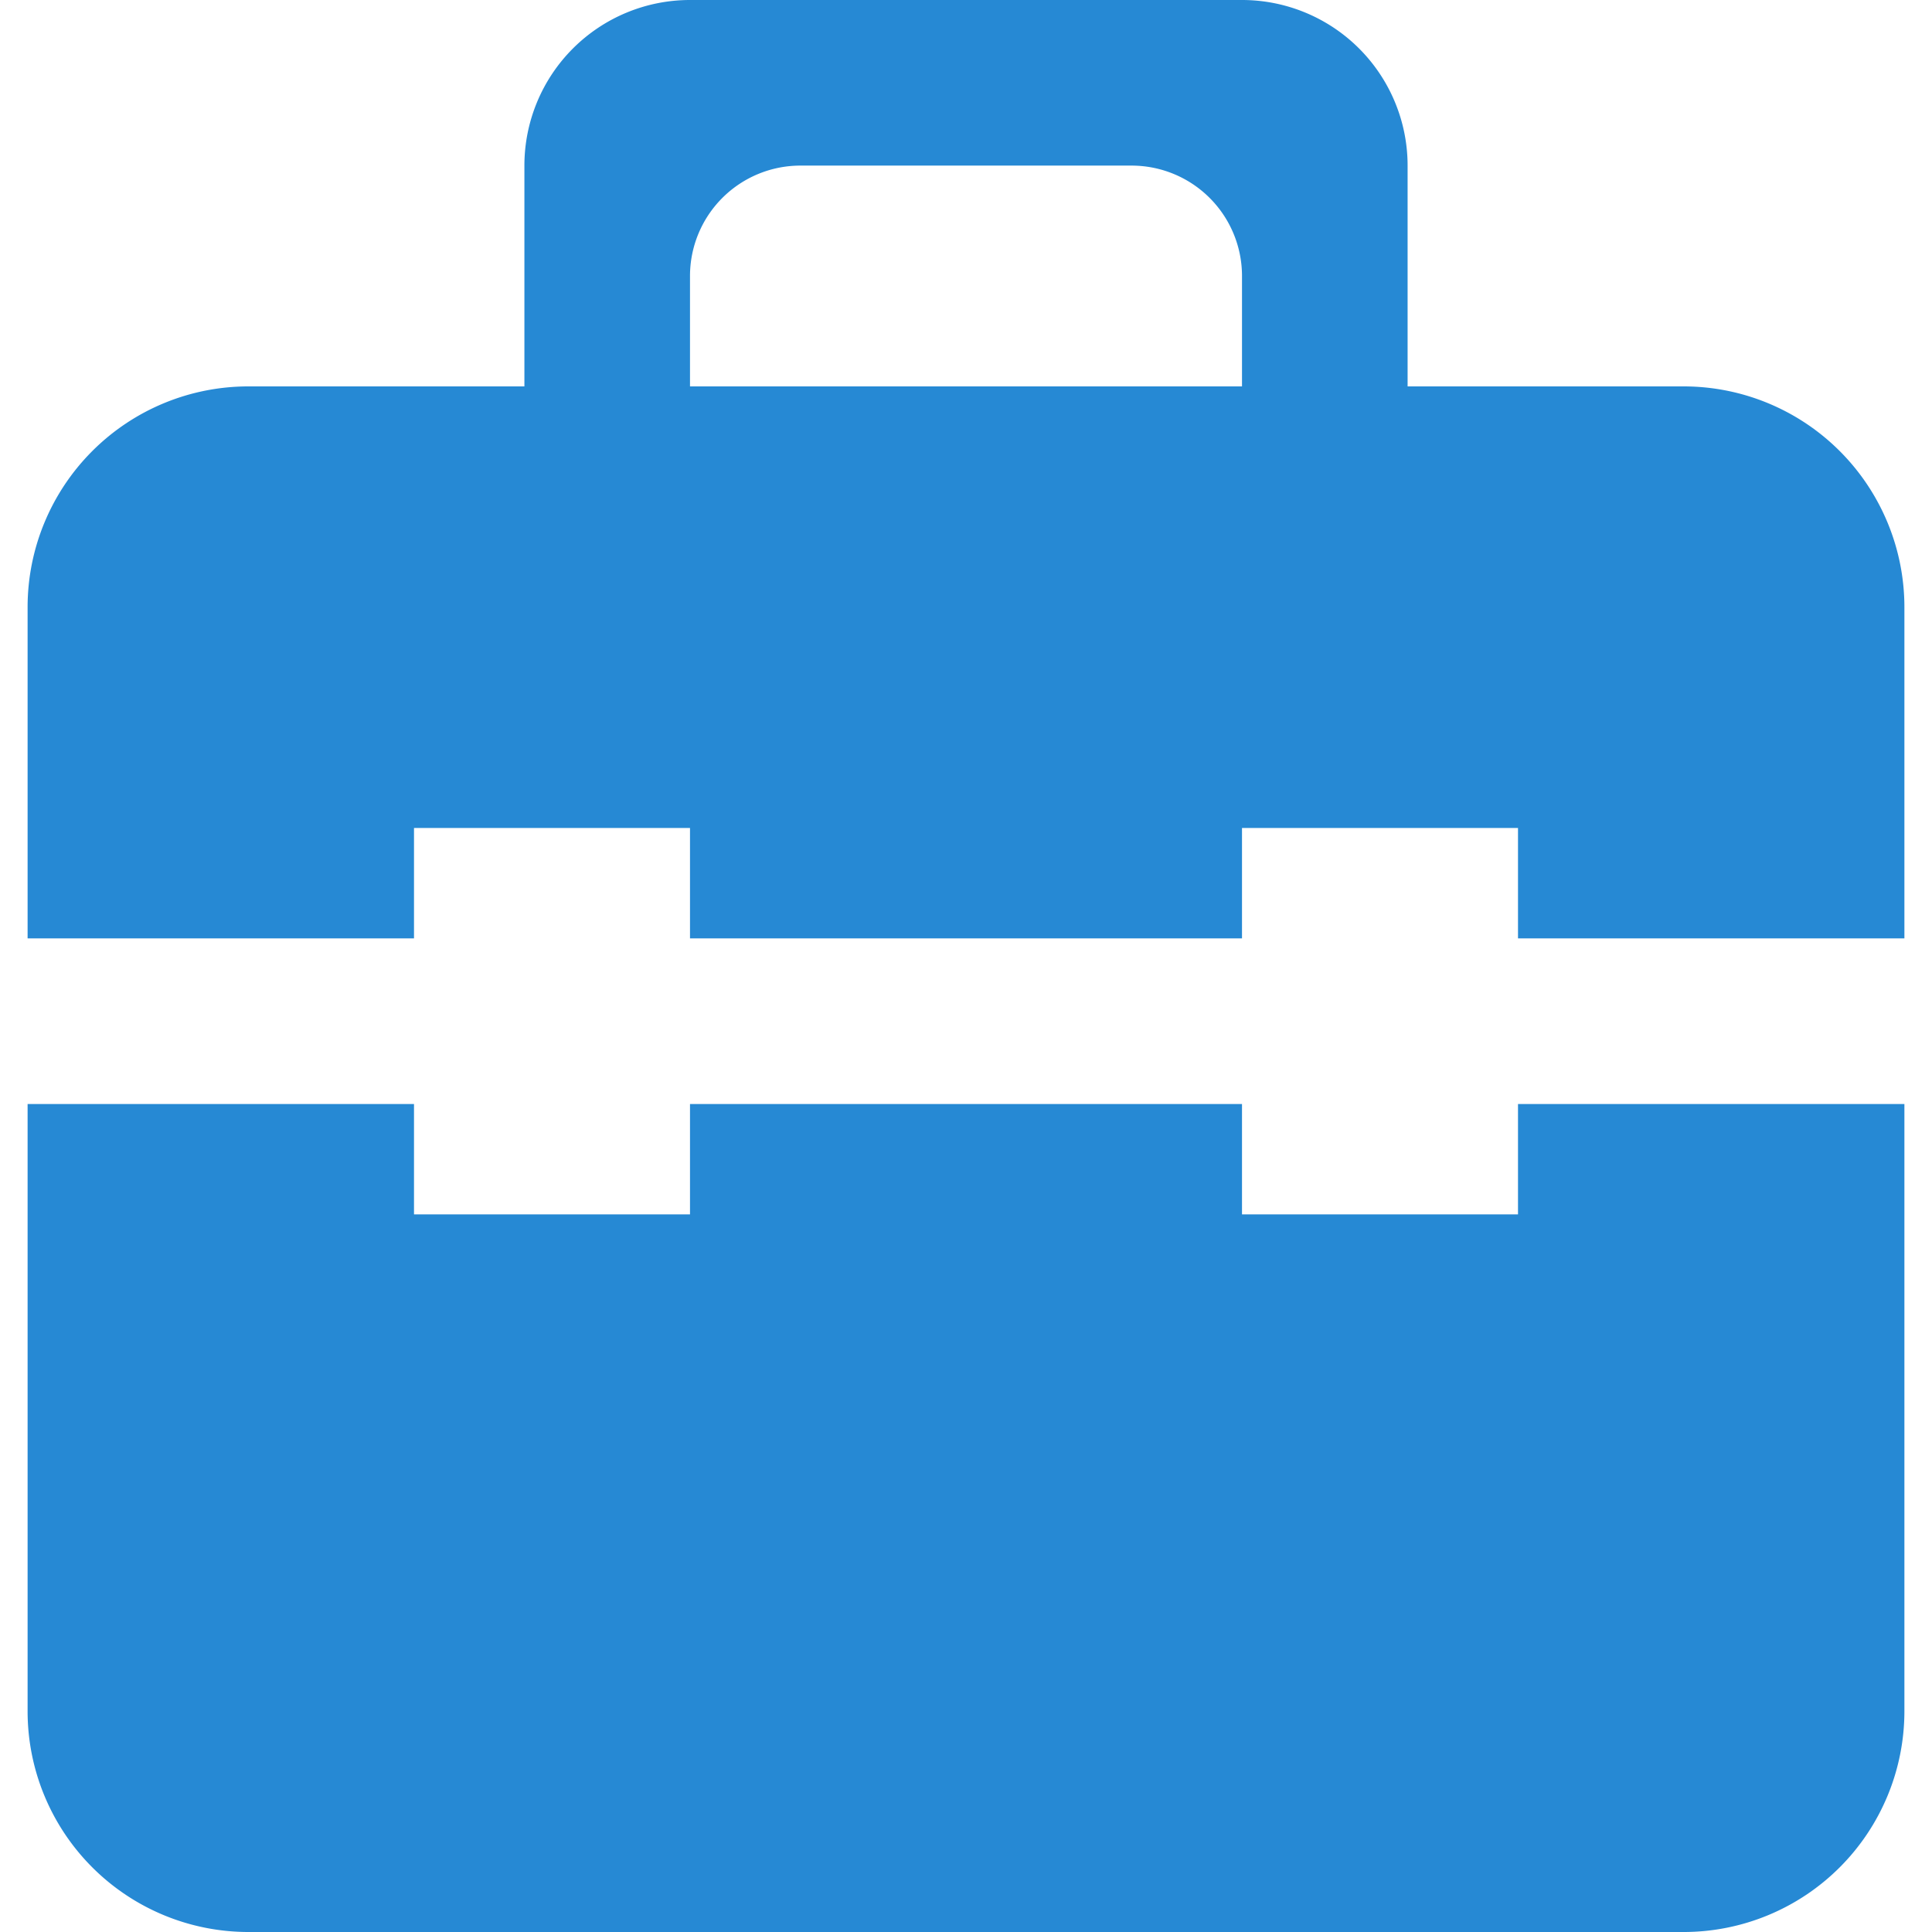
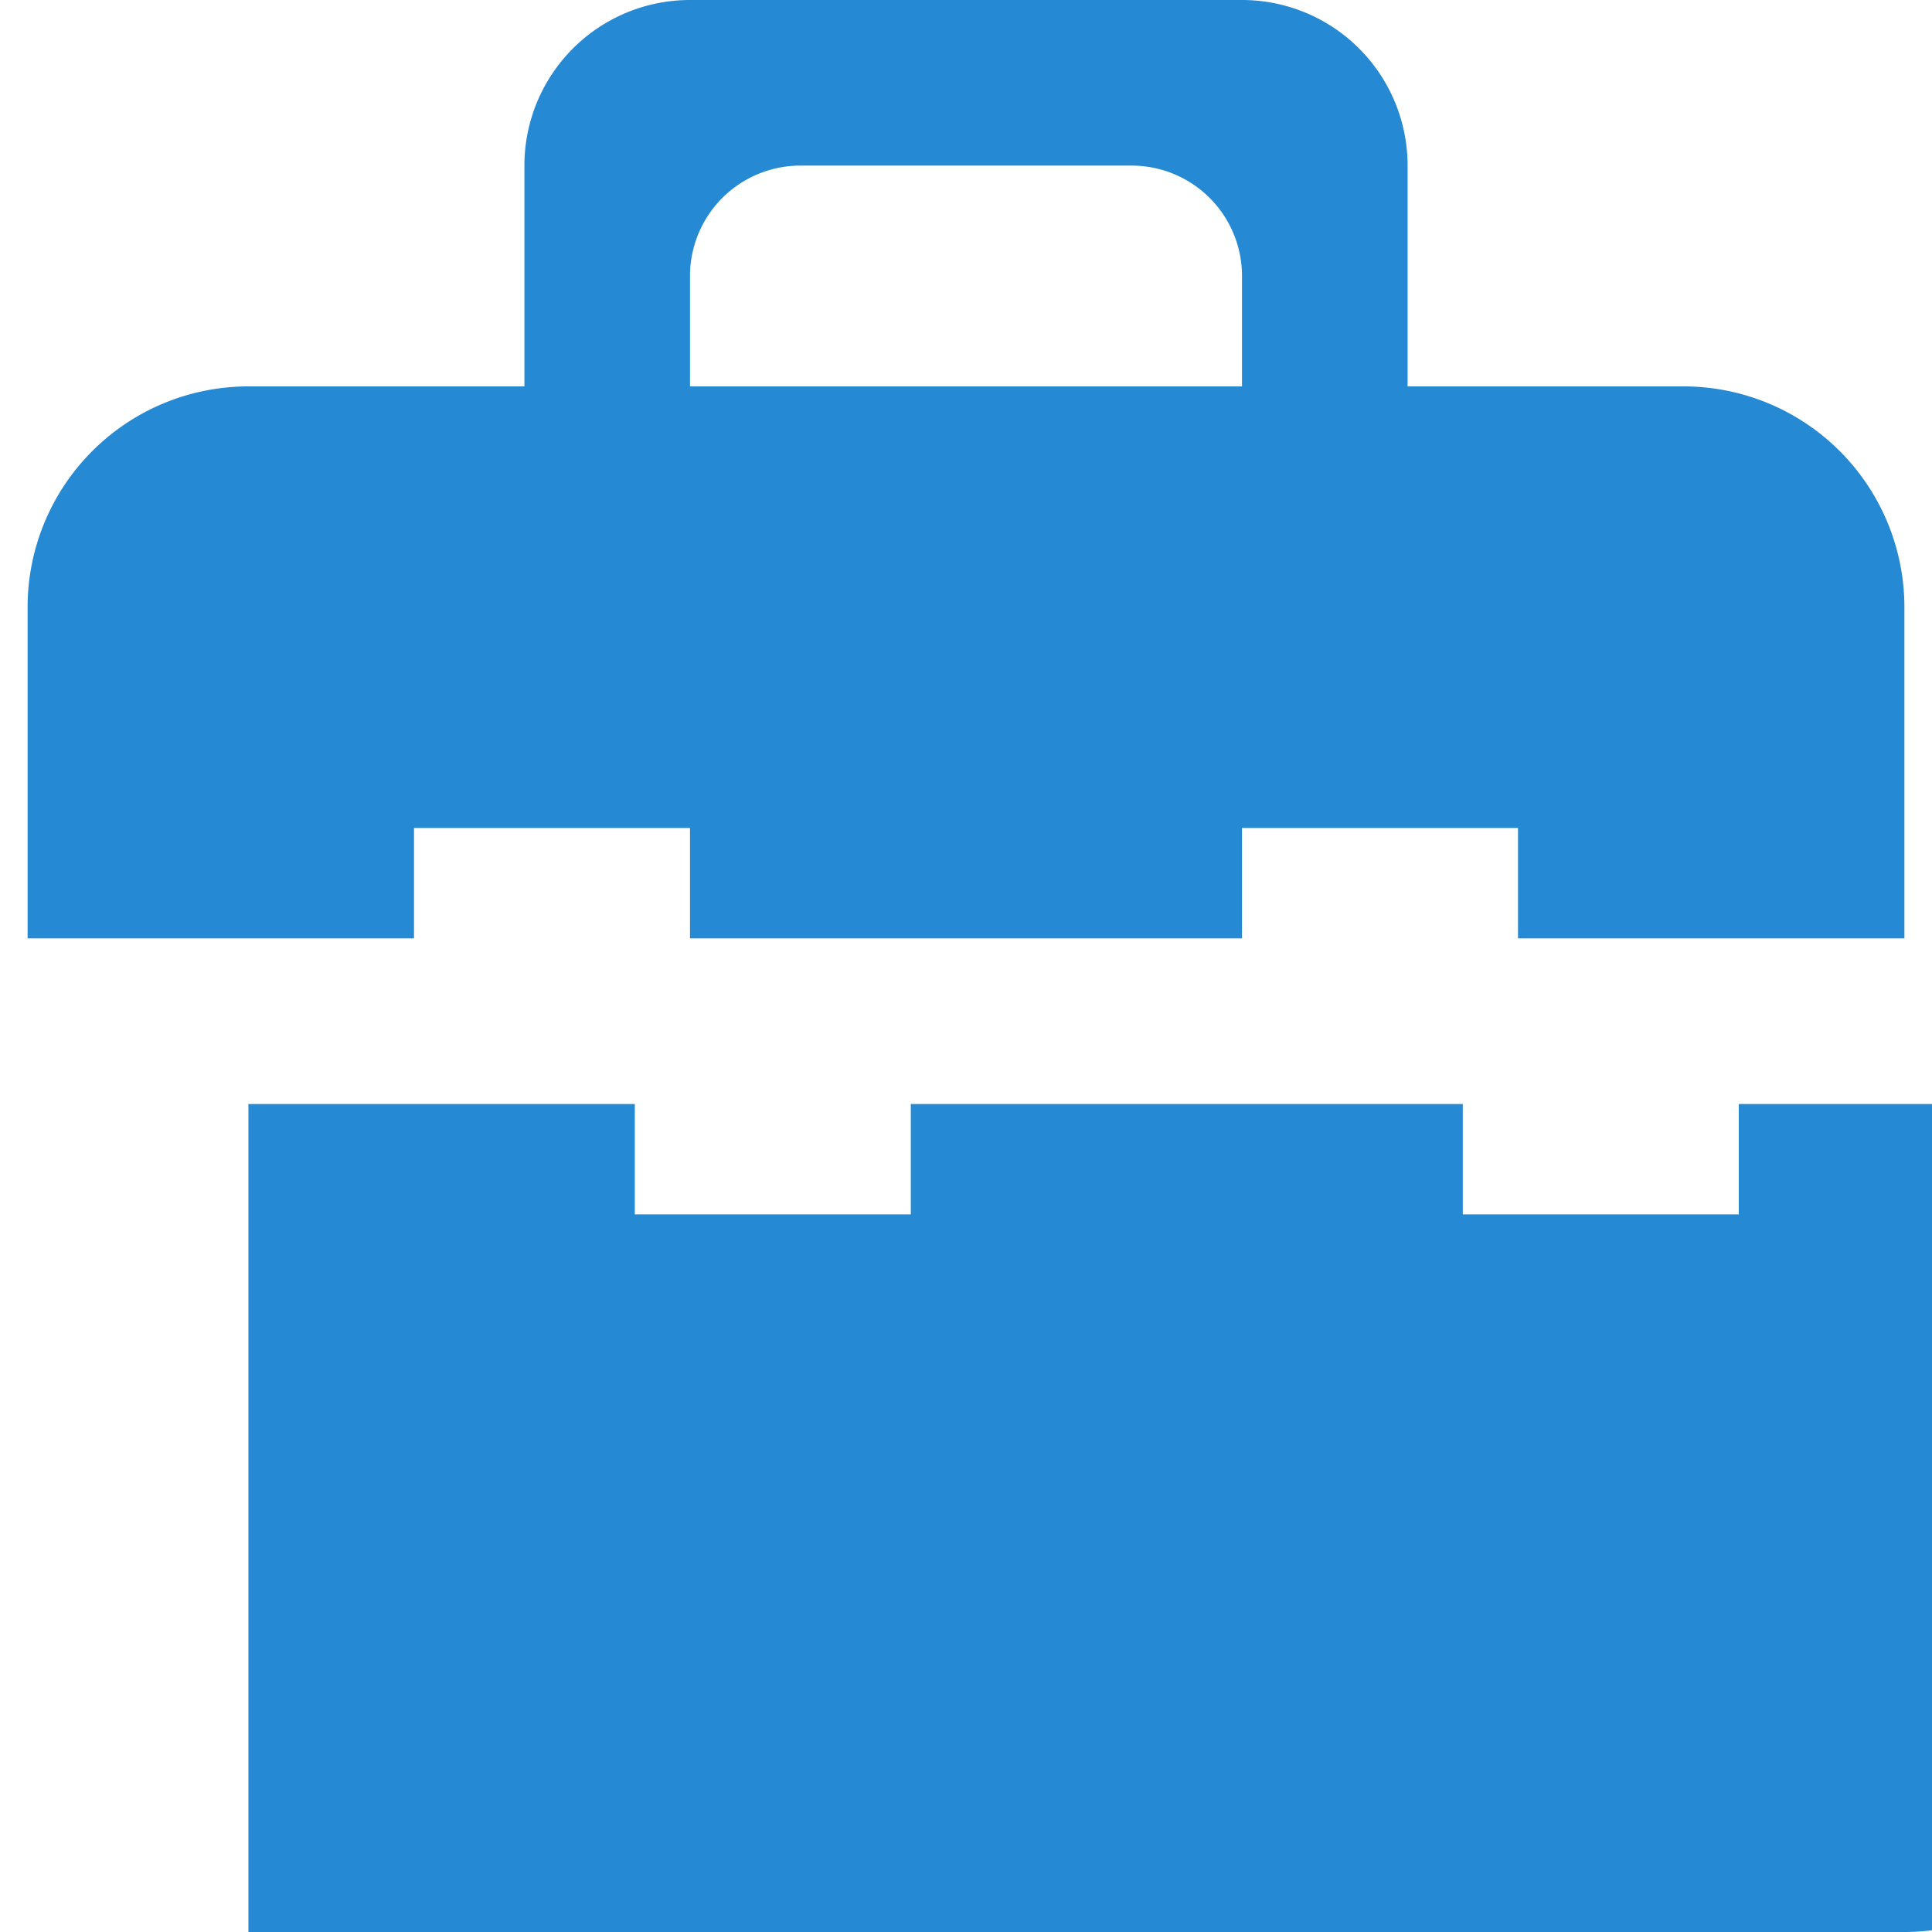
<svg xmlns="http://www.w3.org/2000/svg" t="1752951275025" class="icon" viewBox="0 0 1024 1024" version="1.1" p-id="6887" width="200" height="200">
-   <path d="M892.343 1024H131.657a117.029 117.029 0 0 1-117.029-117.029V585.143h204.8v58.514h146.286v-58.514h292.571v58.514h146.286v-58.514h204.8v321.829a117.029 117.029 0 0 1-117.029 117.029z m-87.771-585.143h-146.286v58.514H365.714v-58.514H219.429v58.514H14.629v-175.543a117.029 117.029 0 0 1 117.029-117.029h146.286V87.771a87.771 87.771 0 0 1 87.771-87.771h292.571a87.771 87.771 0 0 1 87.771 87.771v117.029h146.286a117.029 117.029 0 0 1 117.029 117.029v175.543h-204.8v-58.514zM658.286 146.286a58.514 58.514 0 0 0-58.514-58.514h-175.543a58.514 58.514 0 0 0-58.514 58.514v58.514h292.571V146.286z" fill="#2689D4" p-id="6888" />
+   <path d="M892.343 1024H131.657V585.143h204.8v58.514h146.286v-58.514h292.571v58.514h146.286v-58.514h204.8v321.829a117.029 117.029 0 0 1-117.029 117.029z m-87.771-585.143h-146.286v58.514H365.714v-58.514H219.429v58.514H14.629v-175.543a117.029 117.029 0 0 1 117.029-117.029h146.286V87.771a87.771 87.771 0 0 1 87.771-87.771h292.571a87.771 87.771 0 0 1 87.771 87.771v117.029h146.286a117.029 117.029 0 0 1 117.029 117.029v175.543h-204.8v-58.514zM658.286 146.286a58.514 58.514 0 0 0-58.514-58.514h-175.543a58.514 58.514 0 0 0-58.514 58.514v58.514h292.571V146.286z" fill="#2689D4" p-id="6888" />
</svg>